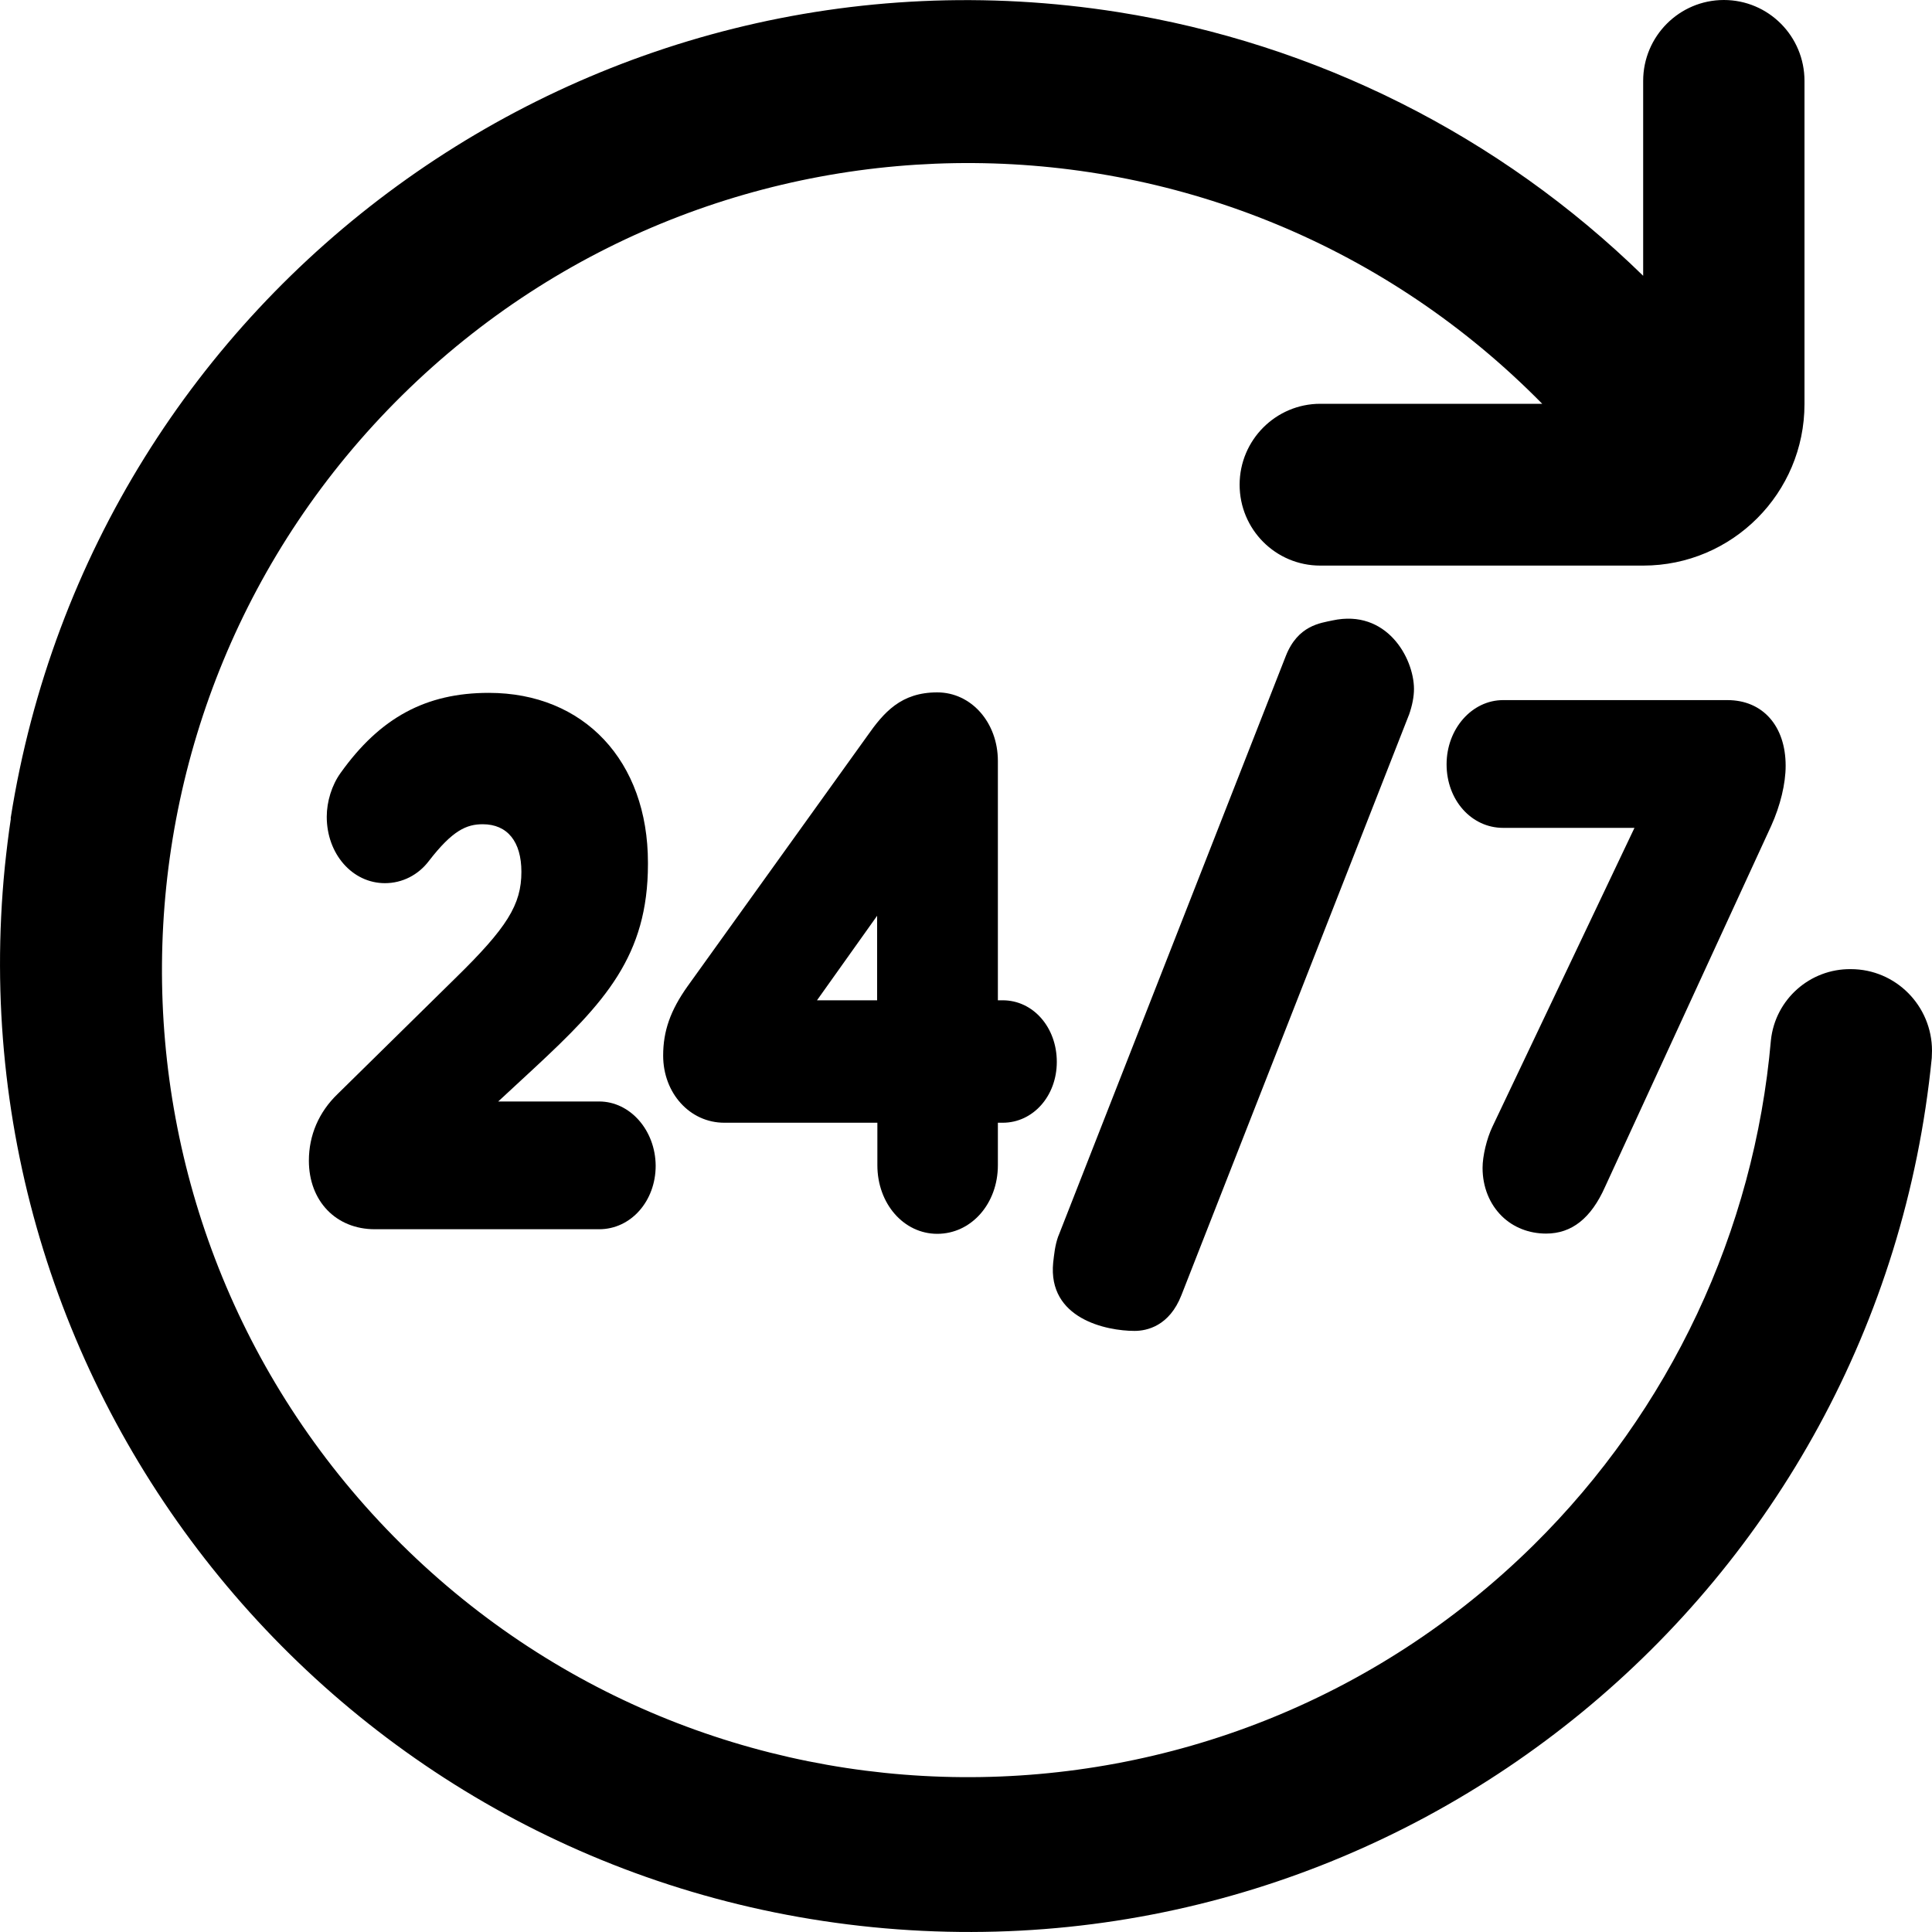
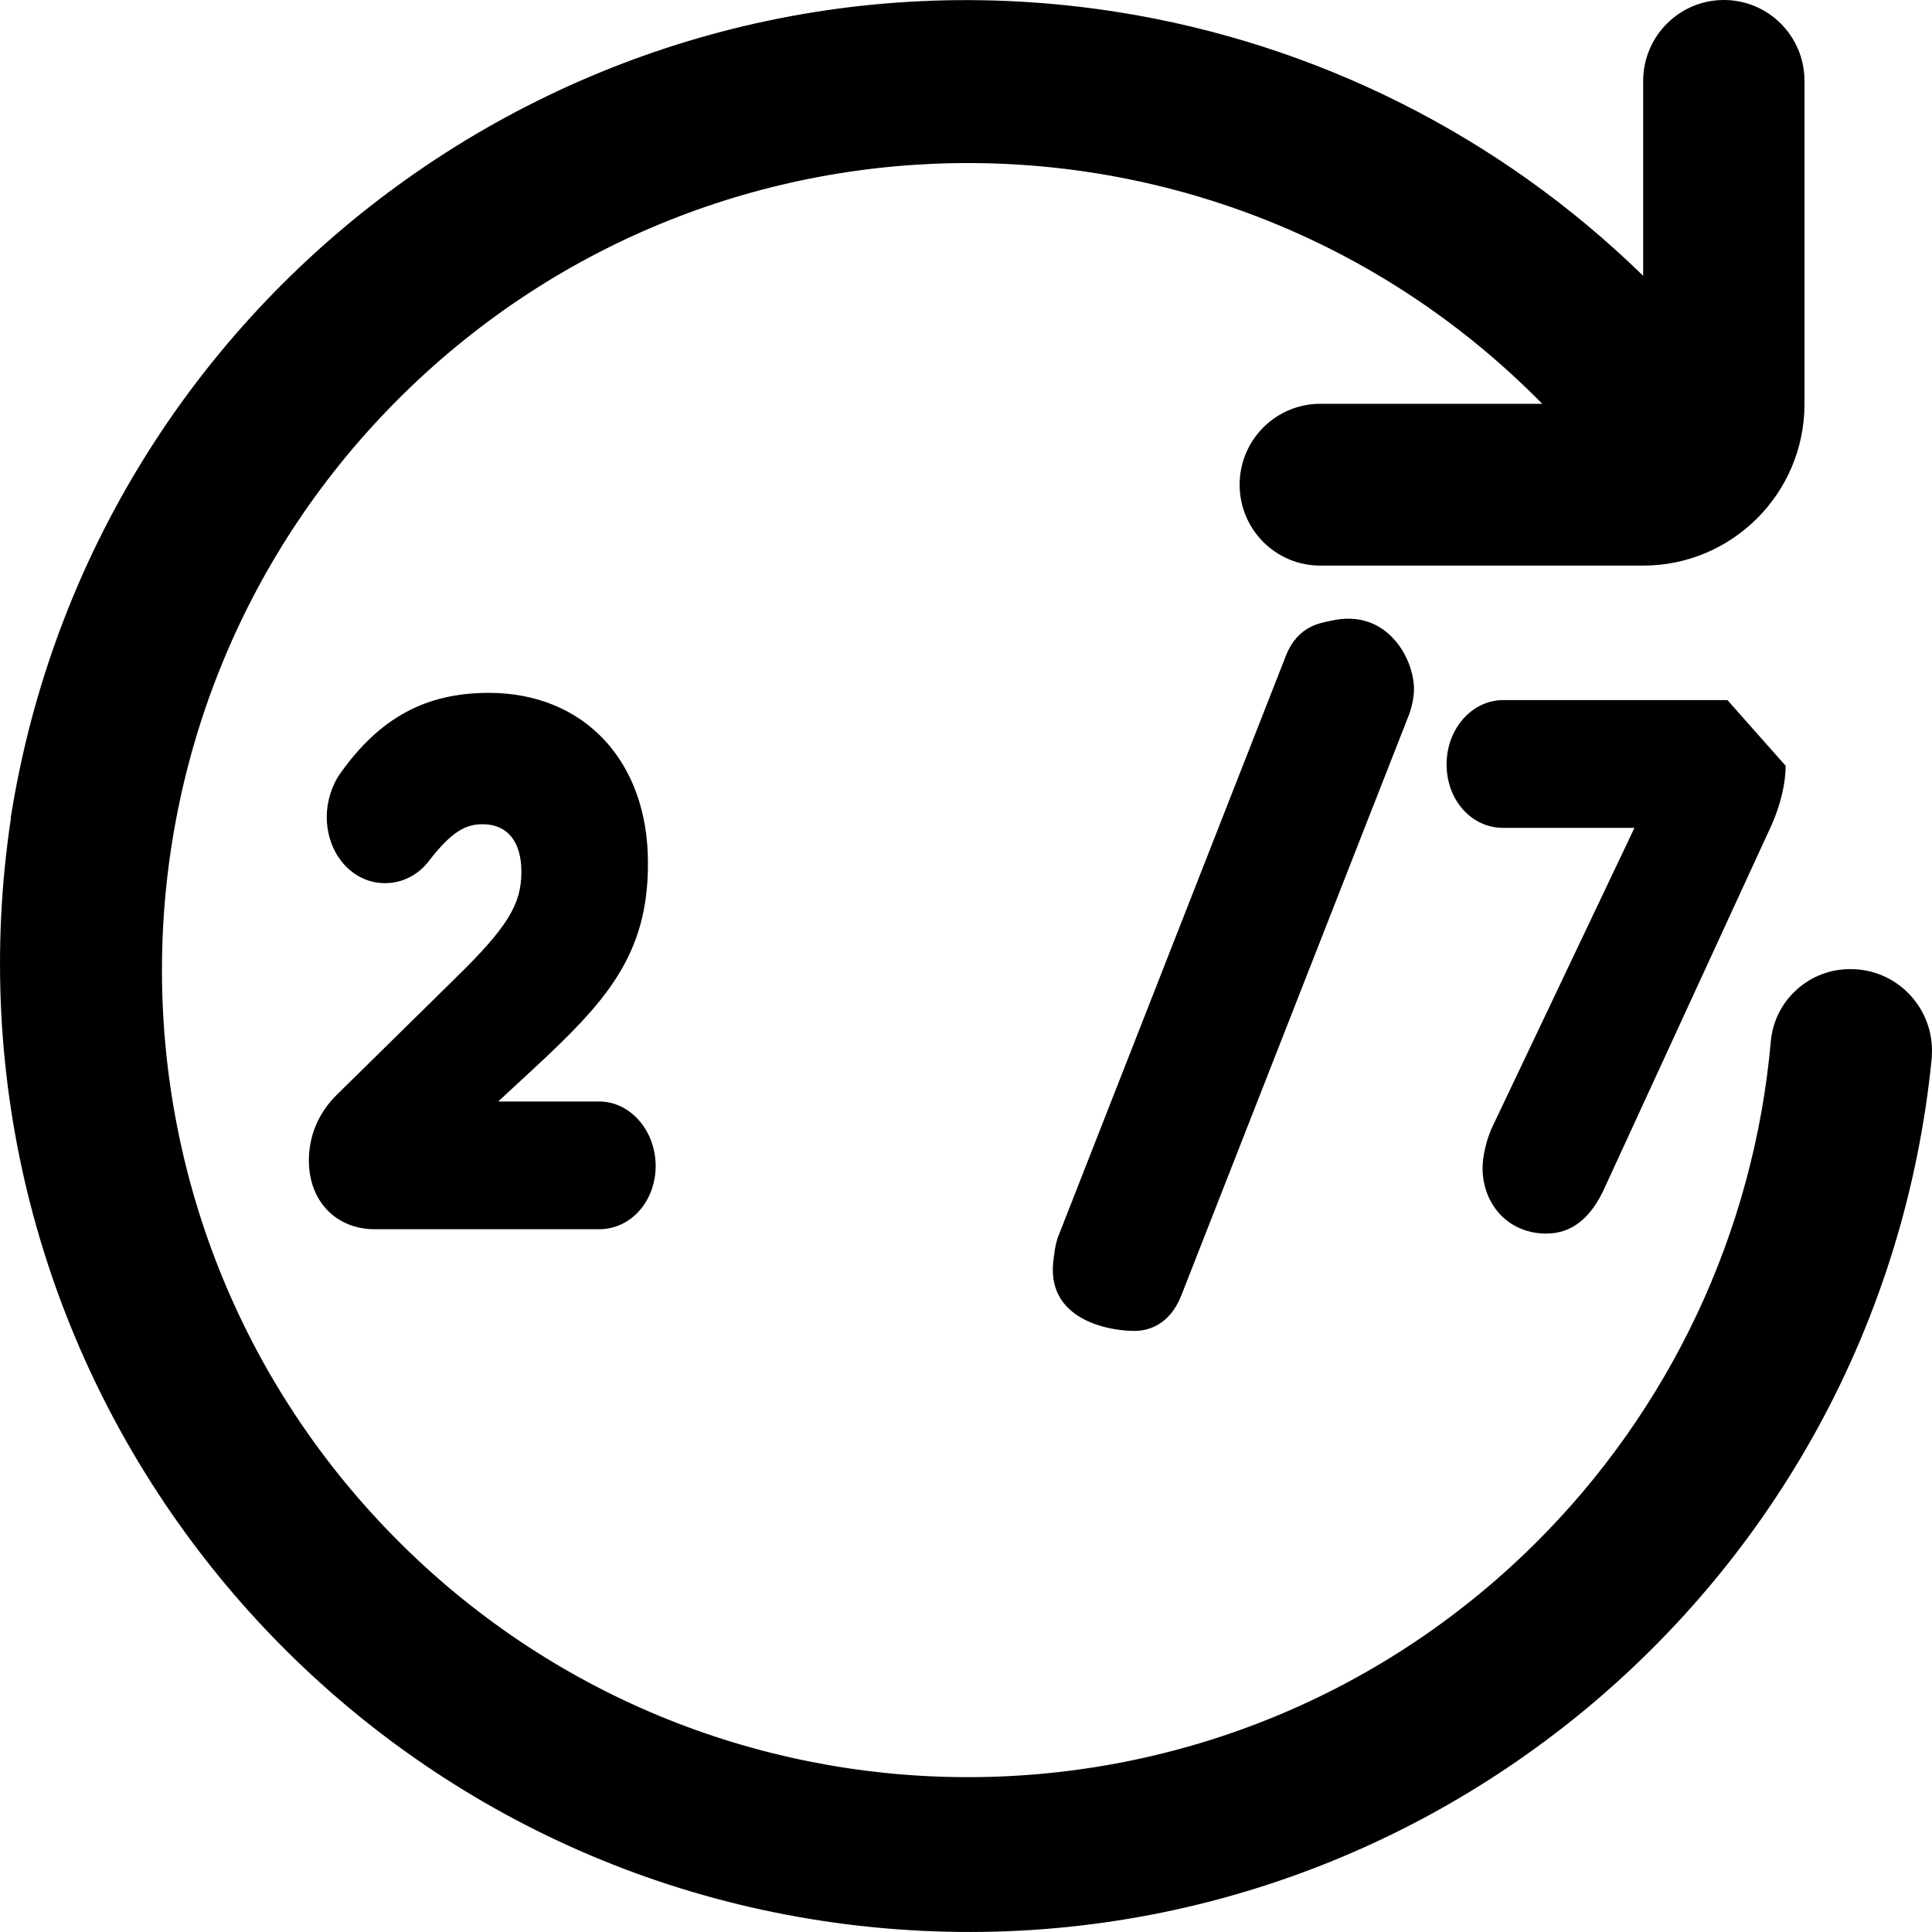
<svg xmlns="http://www.w3.org/2000/svg" version="1.1" id="Outline" x="0px" y="0px" viewBox="0 0 800 800" style="enable-background:new 0 0 800 800;" xml:space="preserve">
  <title>194 restore</title>
  <path d="M4.4,338.9C38.9,119.9,244.2-29.5,462.9,5c82,13,158,51.1,217.5,109.2V33.5c0-18.5,15-33.5,33.4-33.5  c18.5,0,33.4,15,33.4,33.5v133.8c0,36.9-29.9,66.9-66.8,66.9H546.7c-18.5,0-33.4-15-33.4-33.5s15-33.5,33.4-33.5h91.9  c-129.3-131.5-340.7-133.1-472-3.6s-132.9,341.1-3.6,472.6s340.7,133.1,472,3.6c56.5-55.8,91.4-129.9,98.3-209.1  c1.8-16.9,16.2-29.6,33.1-29.4c18.6,0,33.6,15.2,33.6,33.8c0,1-0.1,2-0.1,3C778,658.8,581.7,819.9,361.3,798  C141,776.1-19.9,579.5,2,358.9c0.7-6.7,1.5-13.4,2.5-20L4.4,338.9z" />
  <g>
    <path d="M248.1,456.1h-41.8l14.8-13.7c29.4-27.3,47.2-46.6,47.2-84.6v-0.6c0-42.1-26.5-70.3-65.9-70.3c-26,0-45,10.2-61.4,33.2   c-3.6,5-5.7,11.8-5.7,18.1c0,15.4,10.6,27.5,24.1,27.5c7.2,0,13.8-3.4,18.2-9.2c9.8-12.7,15.6-15.2,22.3-15.2   c10.2,0,16,7.2,16,19.7c0,13.6-5.9,23.1-27.5,44.2l-48.6,47.8c-7.8,7.5-11.9,17.1-11.9,27.6c0,16.7,11.2,28.4,27.3,28.4h92.9   c13.1,0,23.4-11.6,23.4-26.3C271.4,468,260.9,456.1,248.1,456.1z" />
-     <path d="M415.2,414.2h-2v-99.1c0-15.9-11-28.4-25.1-28.4c-15,0-22.1,8.2-29.1,18.2l-74.3,103.5c-7.1,10-10.1,18.5-10.1,28.7   c0,15.6,11.1,27.8,25.3,27.8h63.4v17.6c0,15.9,10.9,28.4,24.8,28.4c14.1,0,25.1-12.5,25.1-28.4v-17.6h2c12.6,0,22.4-11.1,22.4-25.2   C437.6,425.4,427.8,414.2,415.2,414.2z M363.2,379.2v35h-24.9L363.2,379.2z" />
    <path d="M551.8,256.9c-5,1.1-14.4,2-19.4,14.8l-94.1,240l-0.1,0.2c-1.4,3.9-1.7,7.6-2.1,10.9c-2.3,23.3,22.1,28.3,33.7,28.3   c5.1,0,14.4-2,19.4-14.8l94.1-240l0.1-0.2c1.4-4,2.1-7.6,2.1-10.9C585.4,272.3,574.1,252.1,551.8,256.9z" />
-     <path d="M715.3,289.9h-92.9c-12.9,0-23.4,11.9-23.4,26.6c0,14.8,10.3,26.3,23.4,26.3h54.4L618,466.5c-2.4,5-4.1,12.2-4.1,17.1   c0,7.9,2.9,15,8,20c4.8,4.7,11.3,7.2,18.3,7.2c10.6,0,18.6-6.3,24.4-19.3L733.4,342c3.8-8.4,6-17.5,6-24.9   C739.4,300.6,729.9,289.9,715.3,289.9z" />
+     <path d="M715.3,289.9h-92.9c-12.9,0-23.4,11.9-23.4,26.6c0,14.8,10.3,26.3,23.4,26.3h54.4L618,466.5c-2.4,5-4.1,12.2-4.1,17.1   c0,7.9,2.9,15,8,20c4.8,4.7,11.3,7.2,18.3,7.2c10.6,0,18.6-6.3,24.4-19.3L733.4,342c3.8-8.4,6-17.5,6-24.9   z" />
  </g>
</svg>